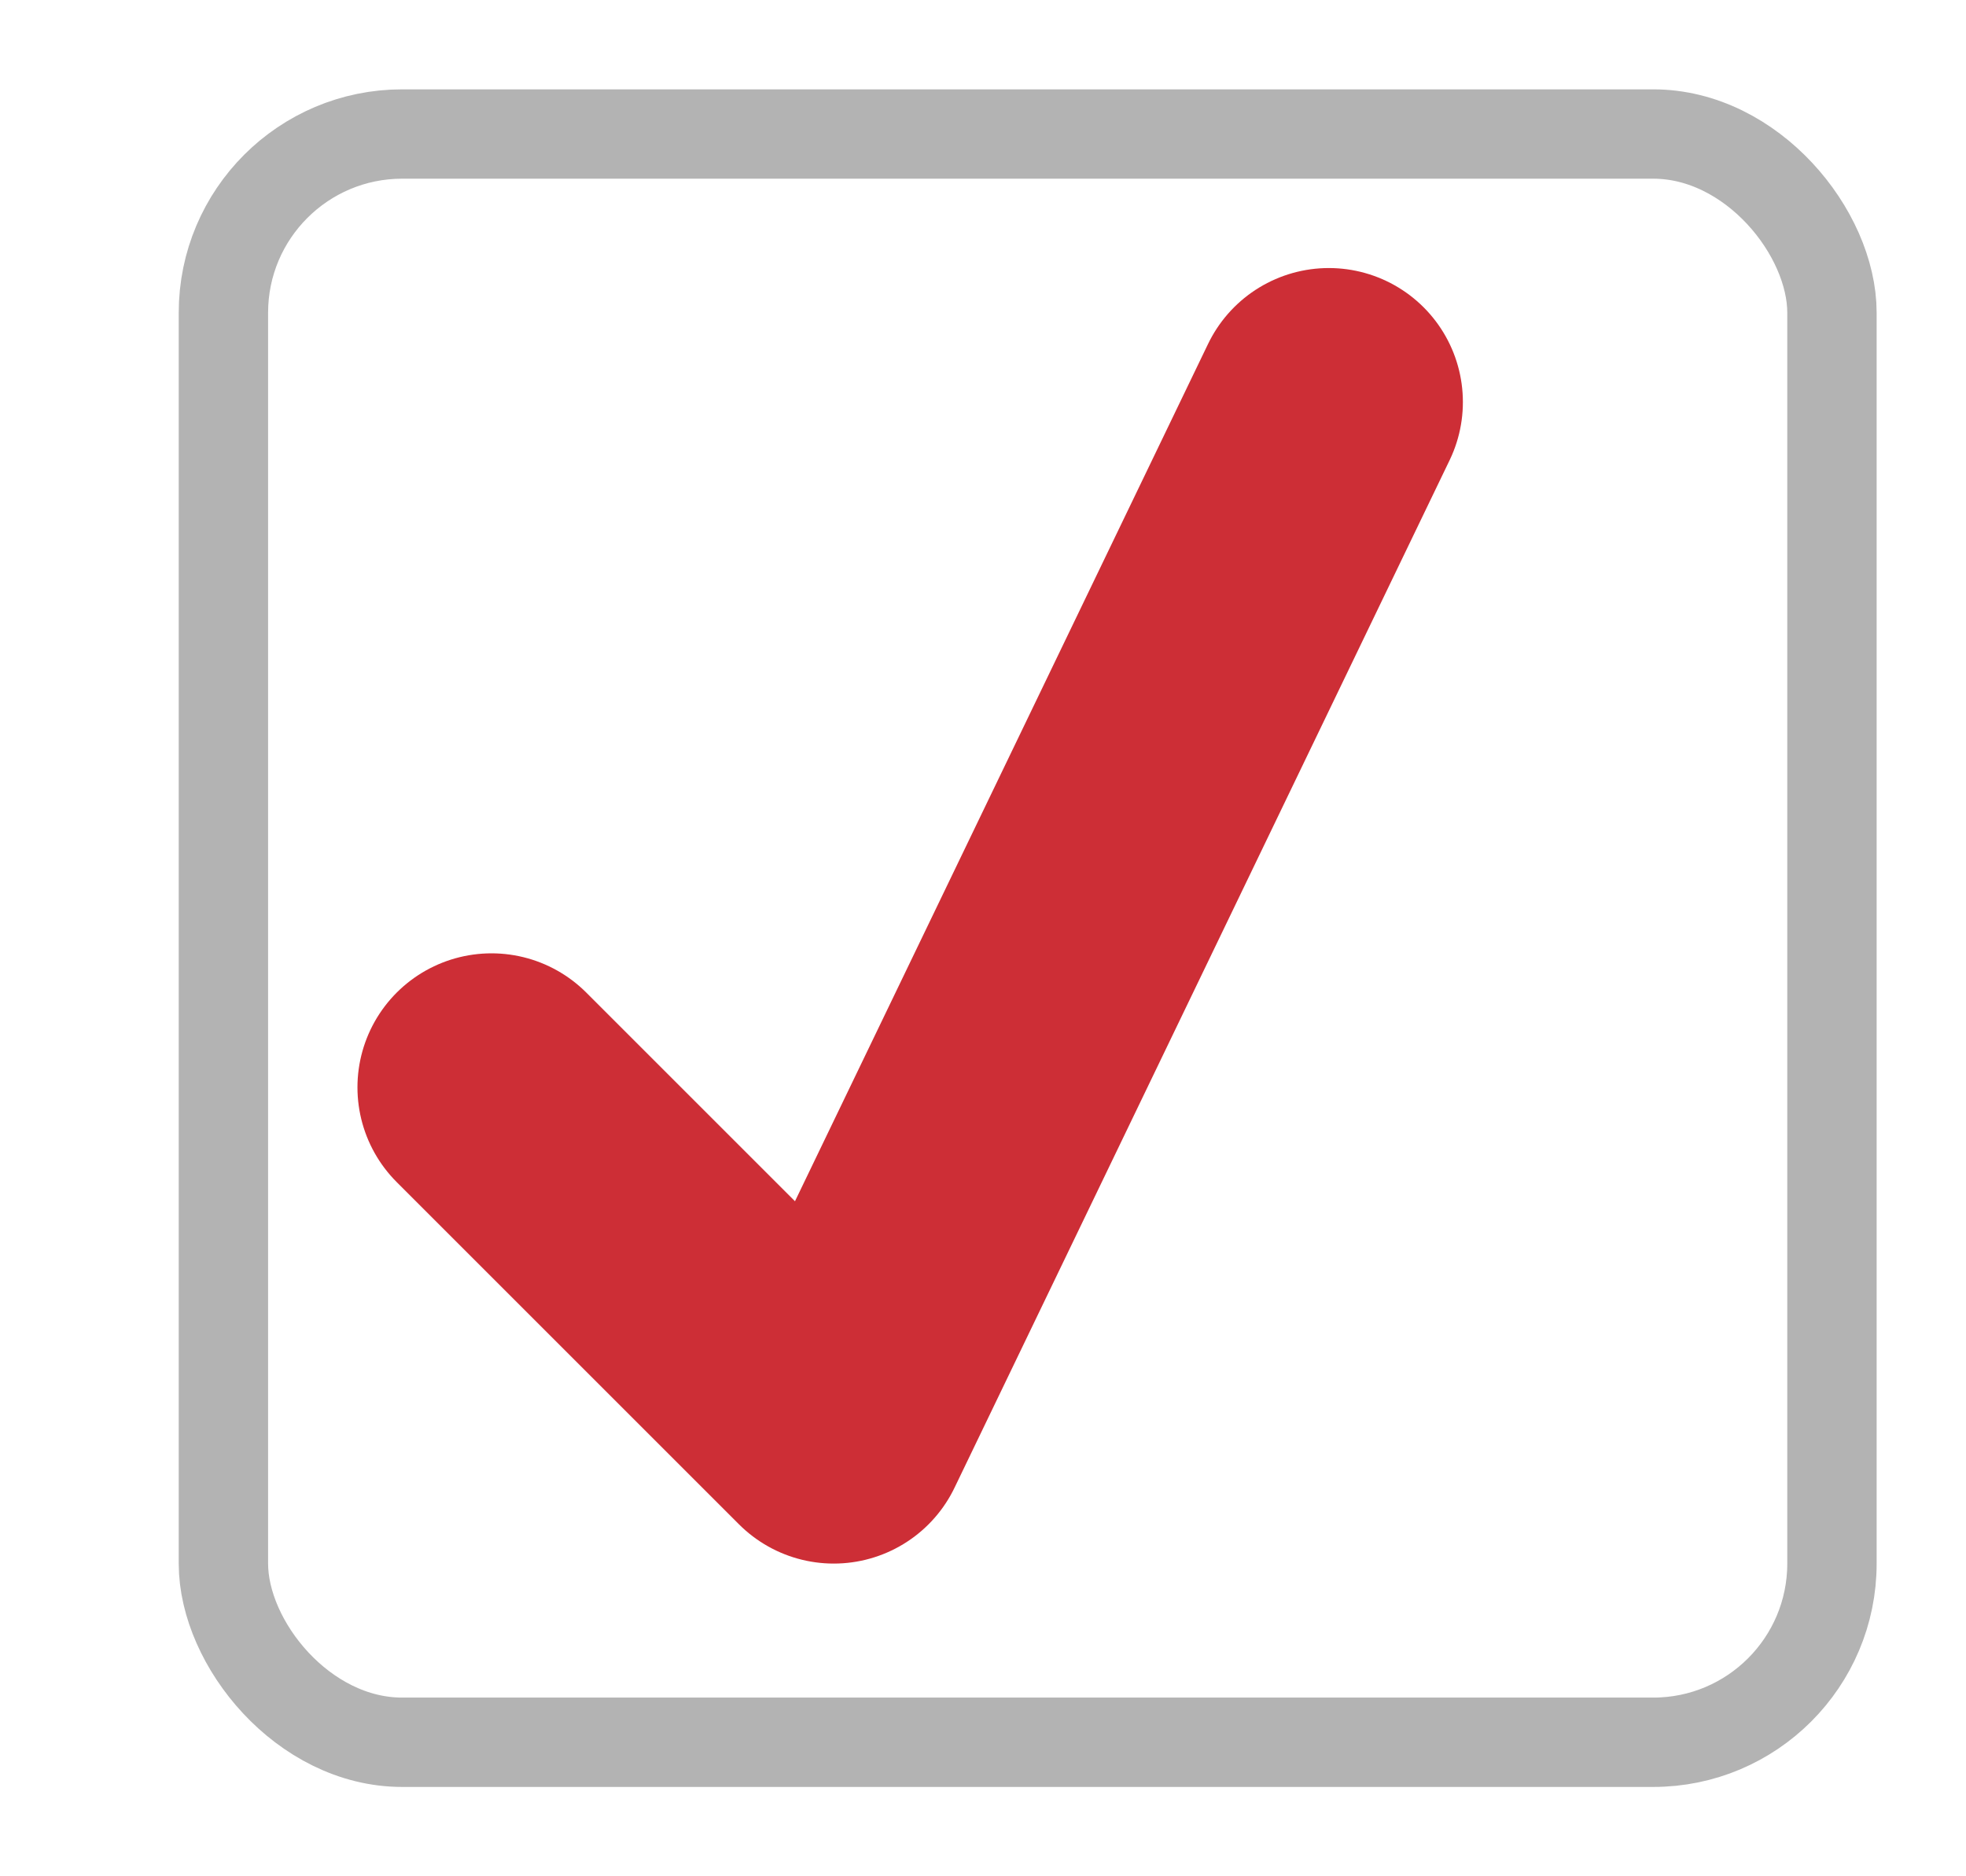
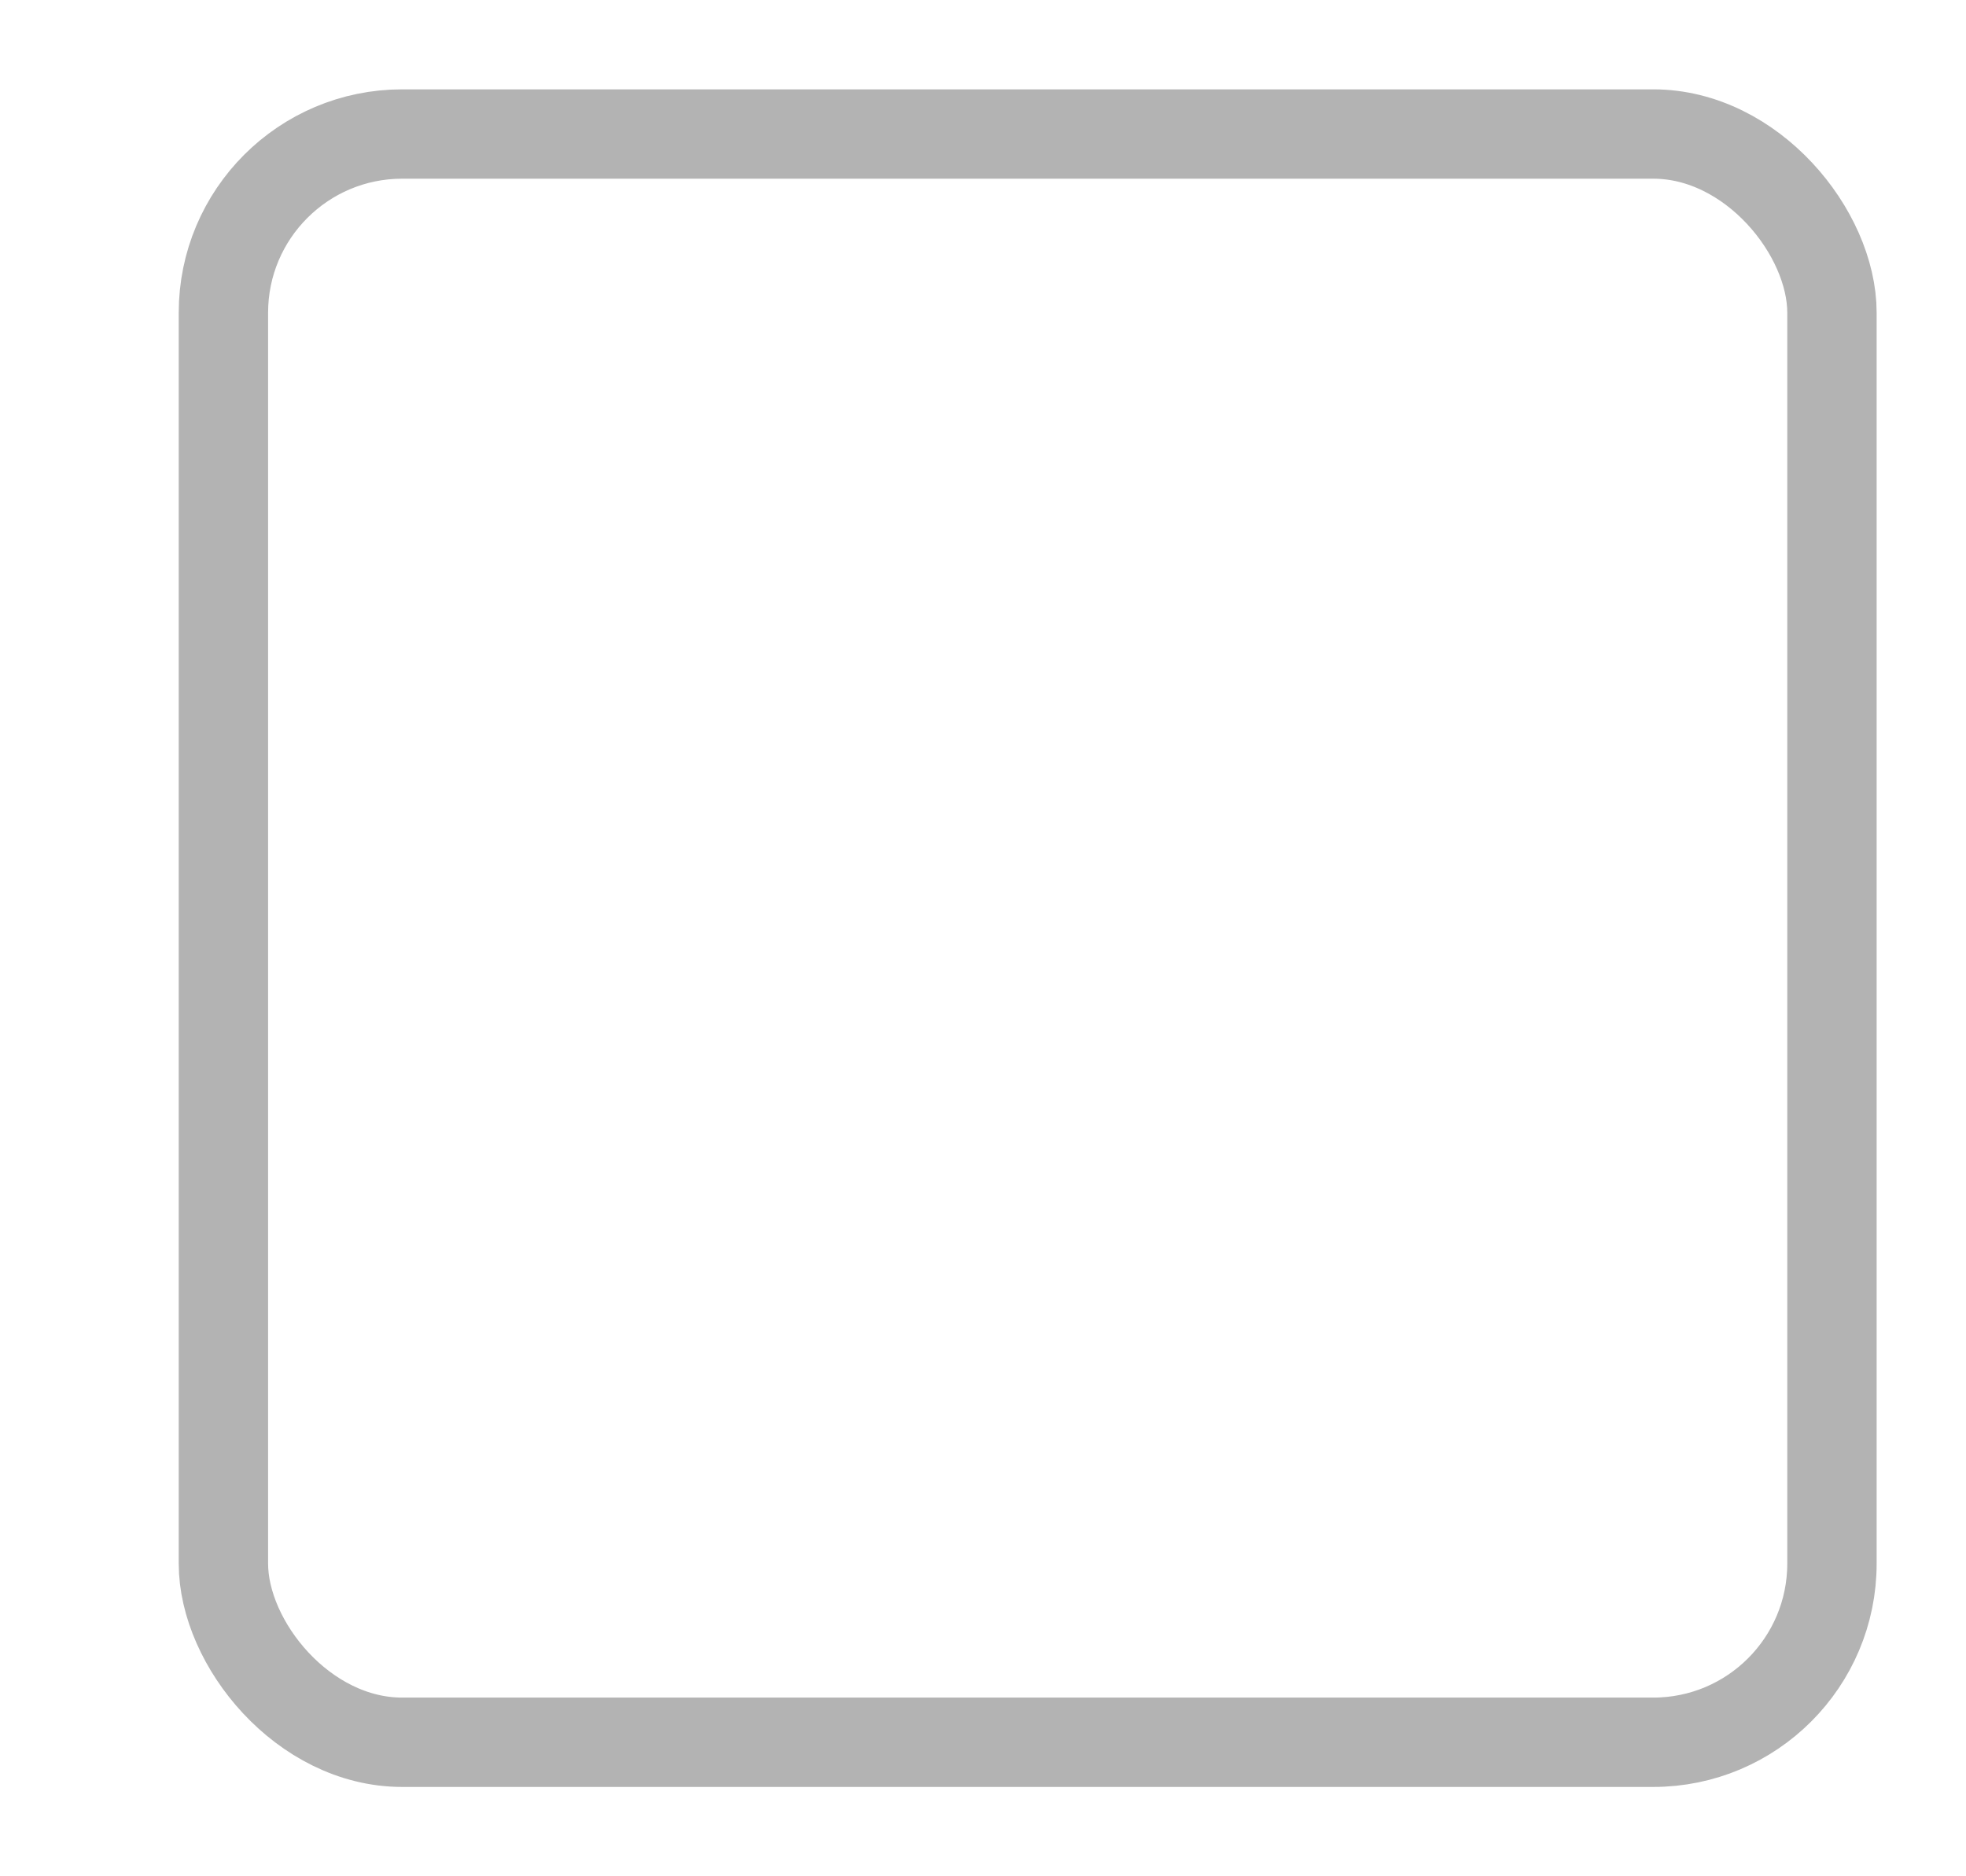
<svg xmlns="http://www.w3.org/2000/svg" id="Capa_1" data-name="Capa 1" viewBox="0 0 22 21">
  <defs>
    <style>.cls-1,.cls-2{fill:none;}.cls-1{stroke:#b3b3b3;stroke-miterlimit:10;}.cls-2{stroke:#cd2e36;stroke-linecap:round;stroke-linejoin:round;stroke-width:3px;}</style>
  </defs>
  <title>SELECT 2</title>
  <rect class="cls-1" x="2.5" y="1.5" width="18" height="18" rx="2" />
-   <polyline class="cls-2" points="5.5 12.17 9.33 16 14.87 4.5" />
</svg>